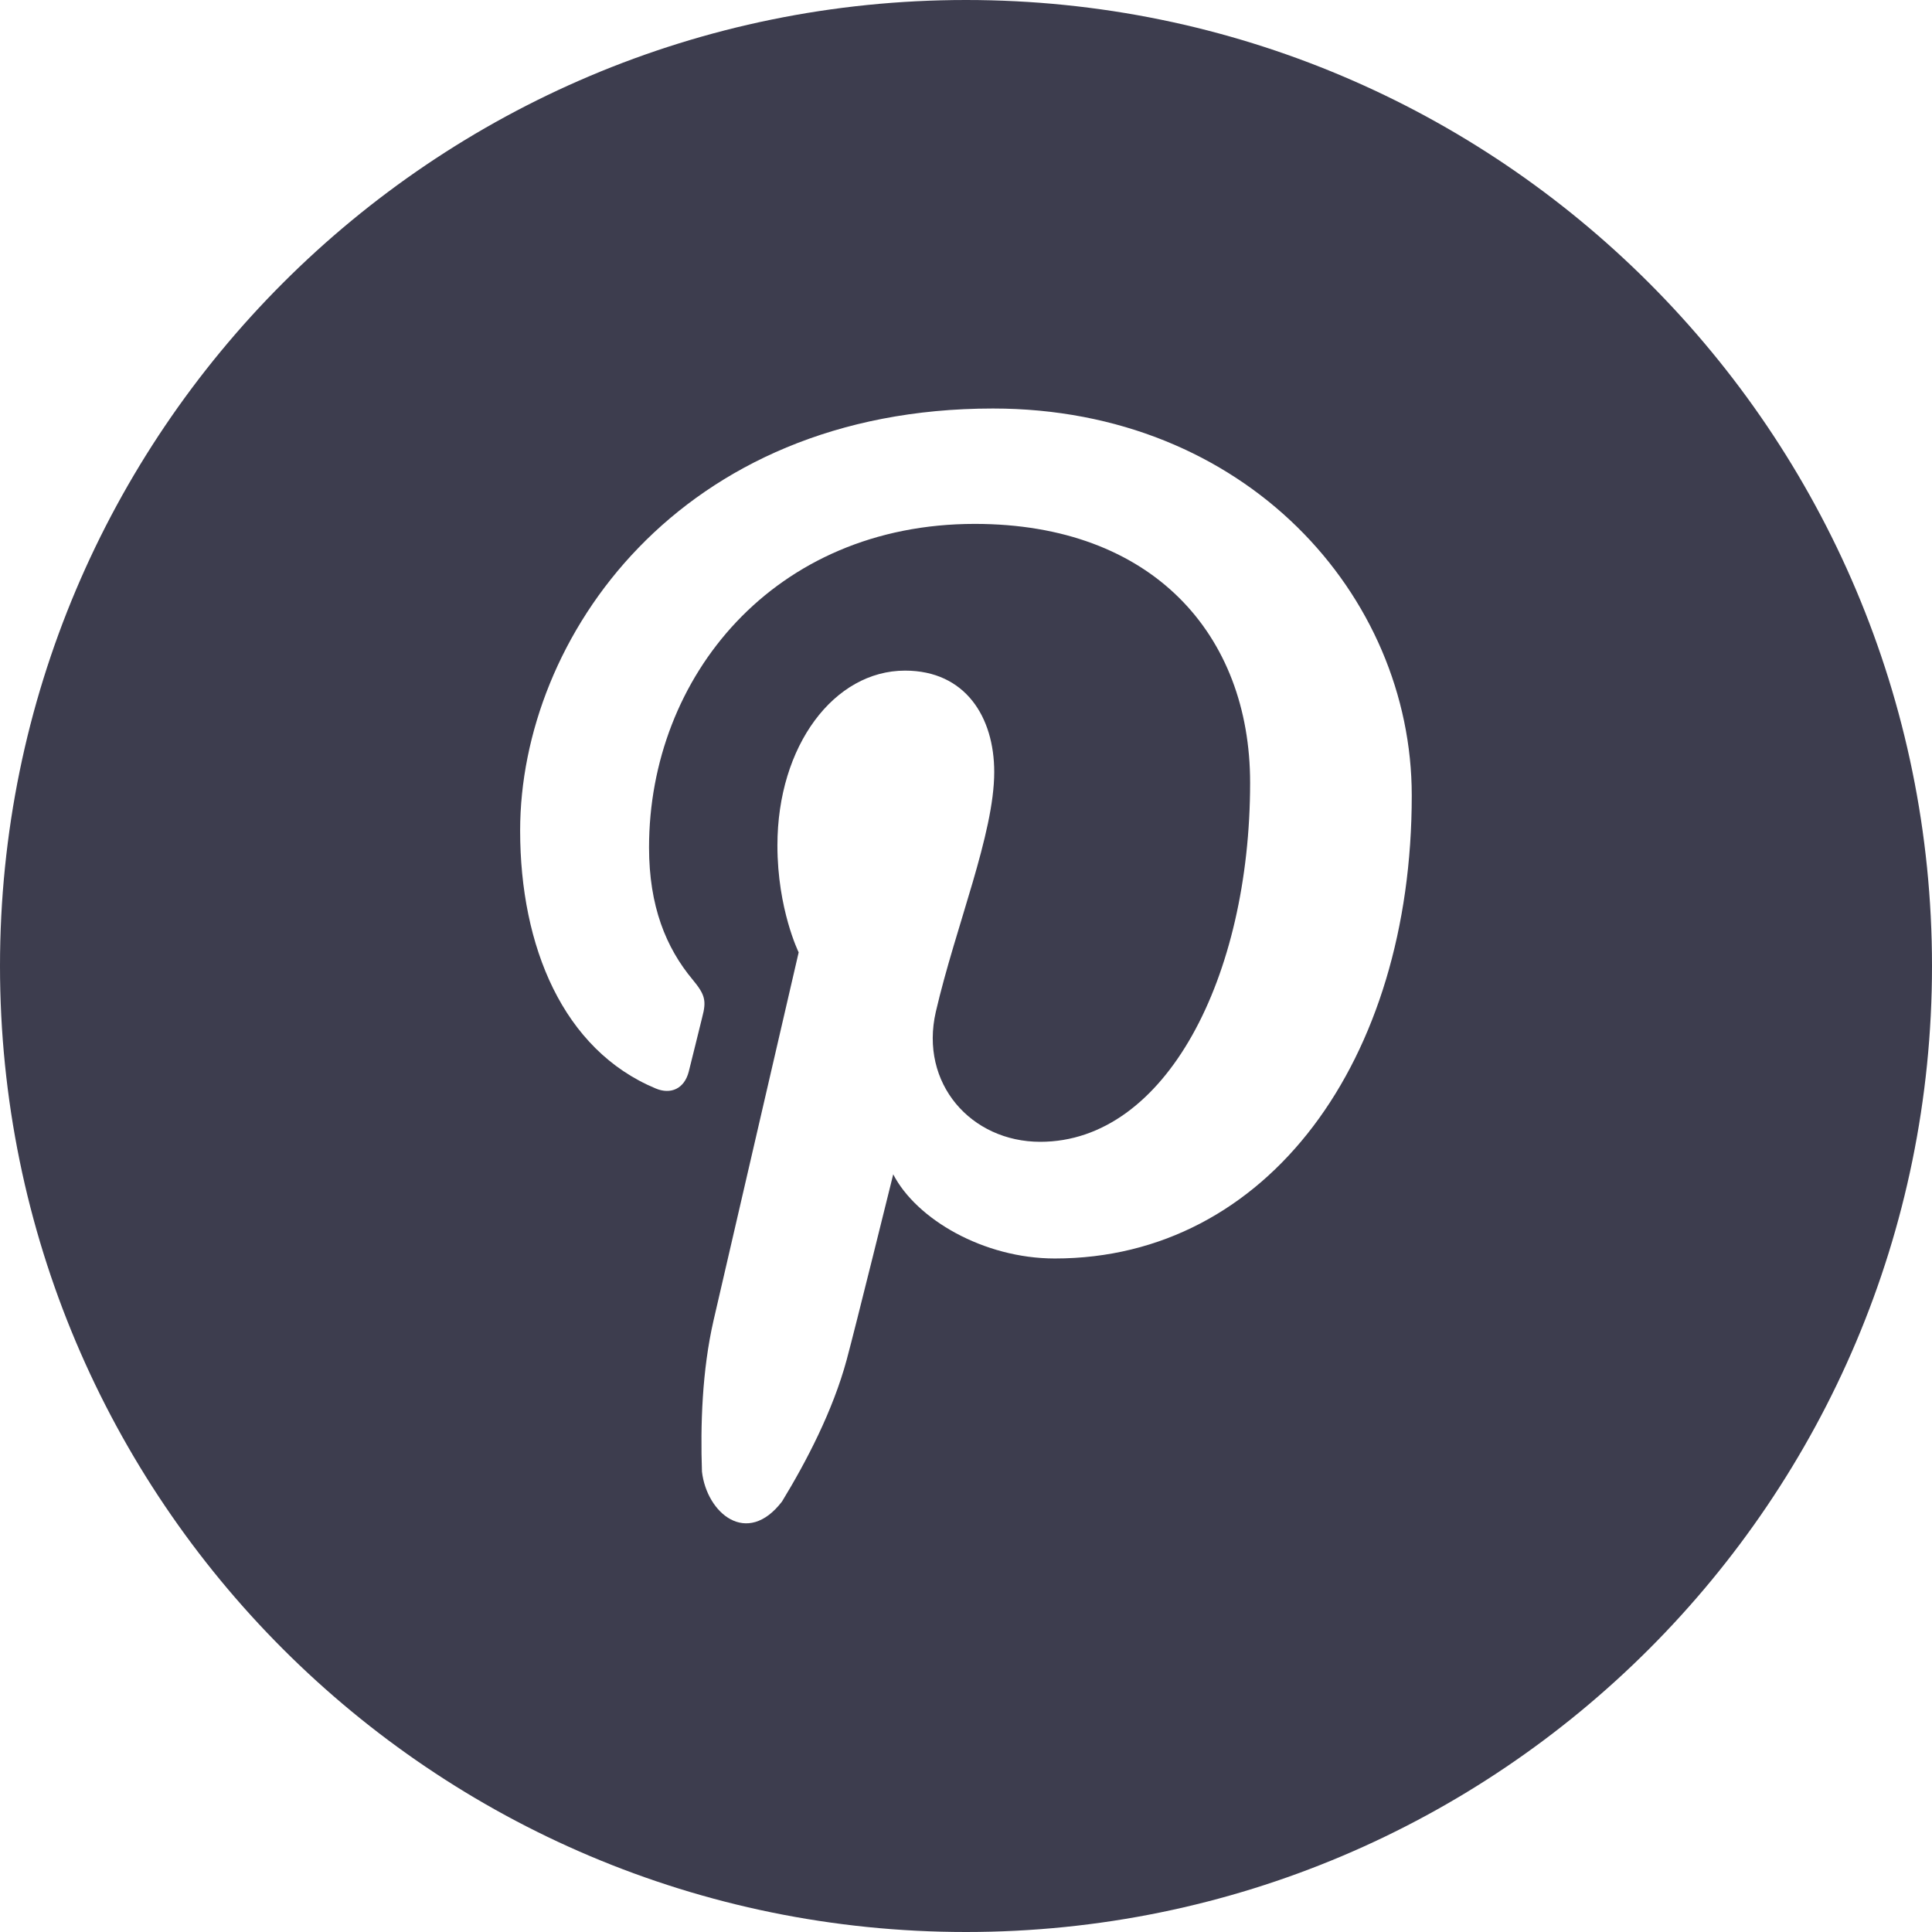
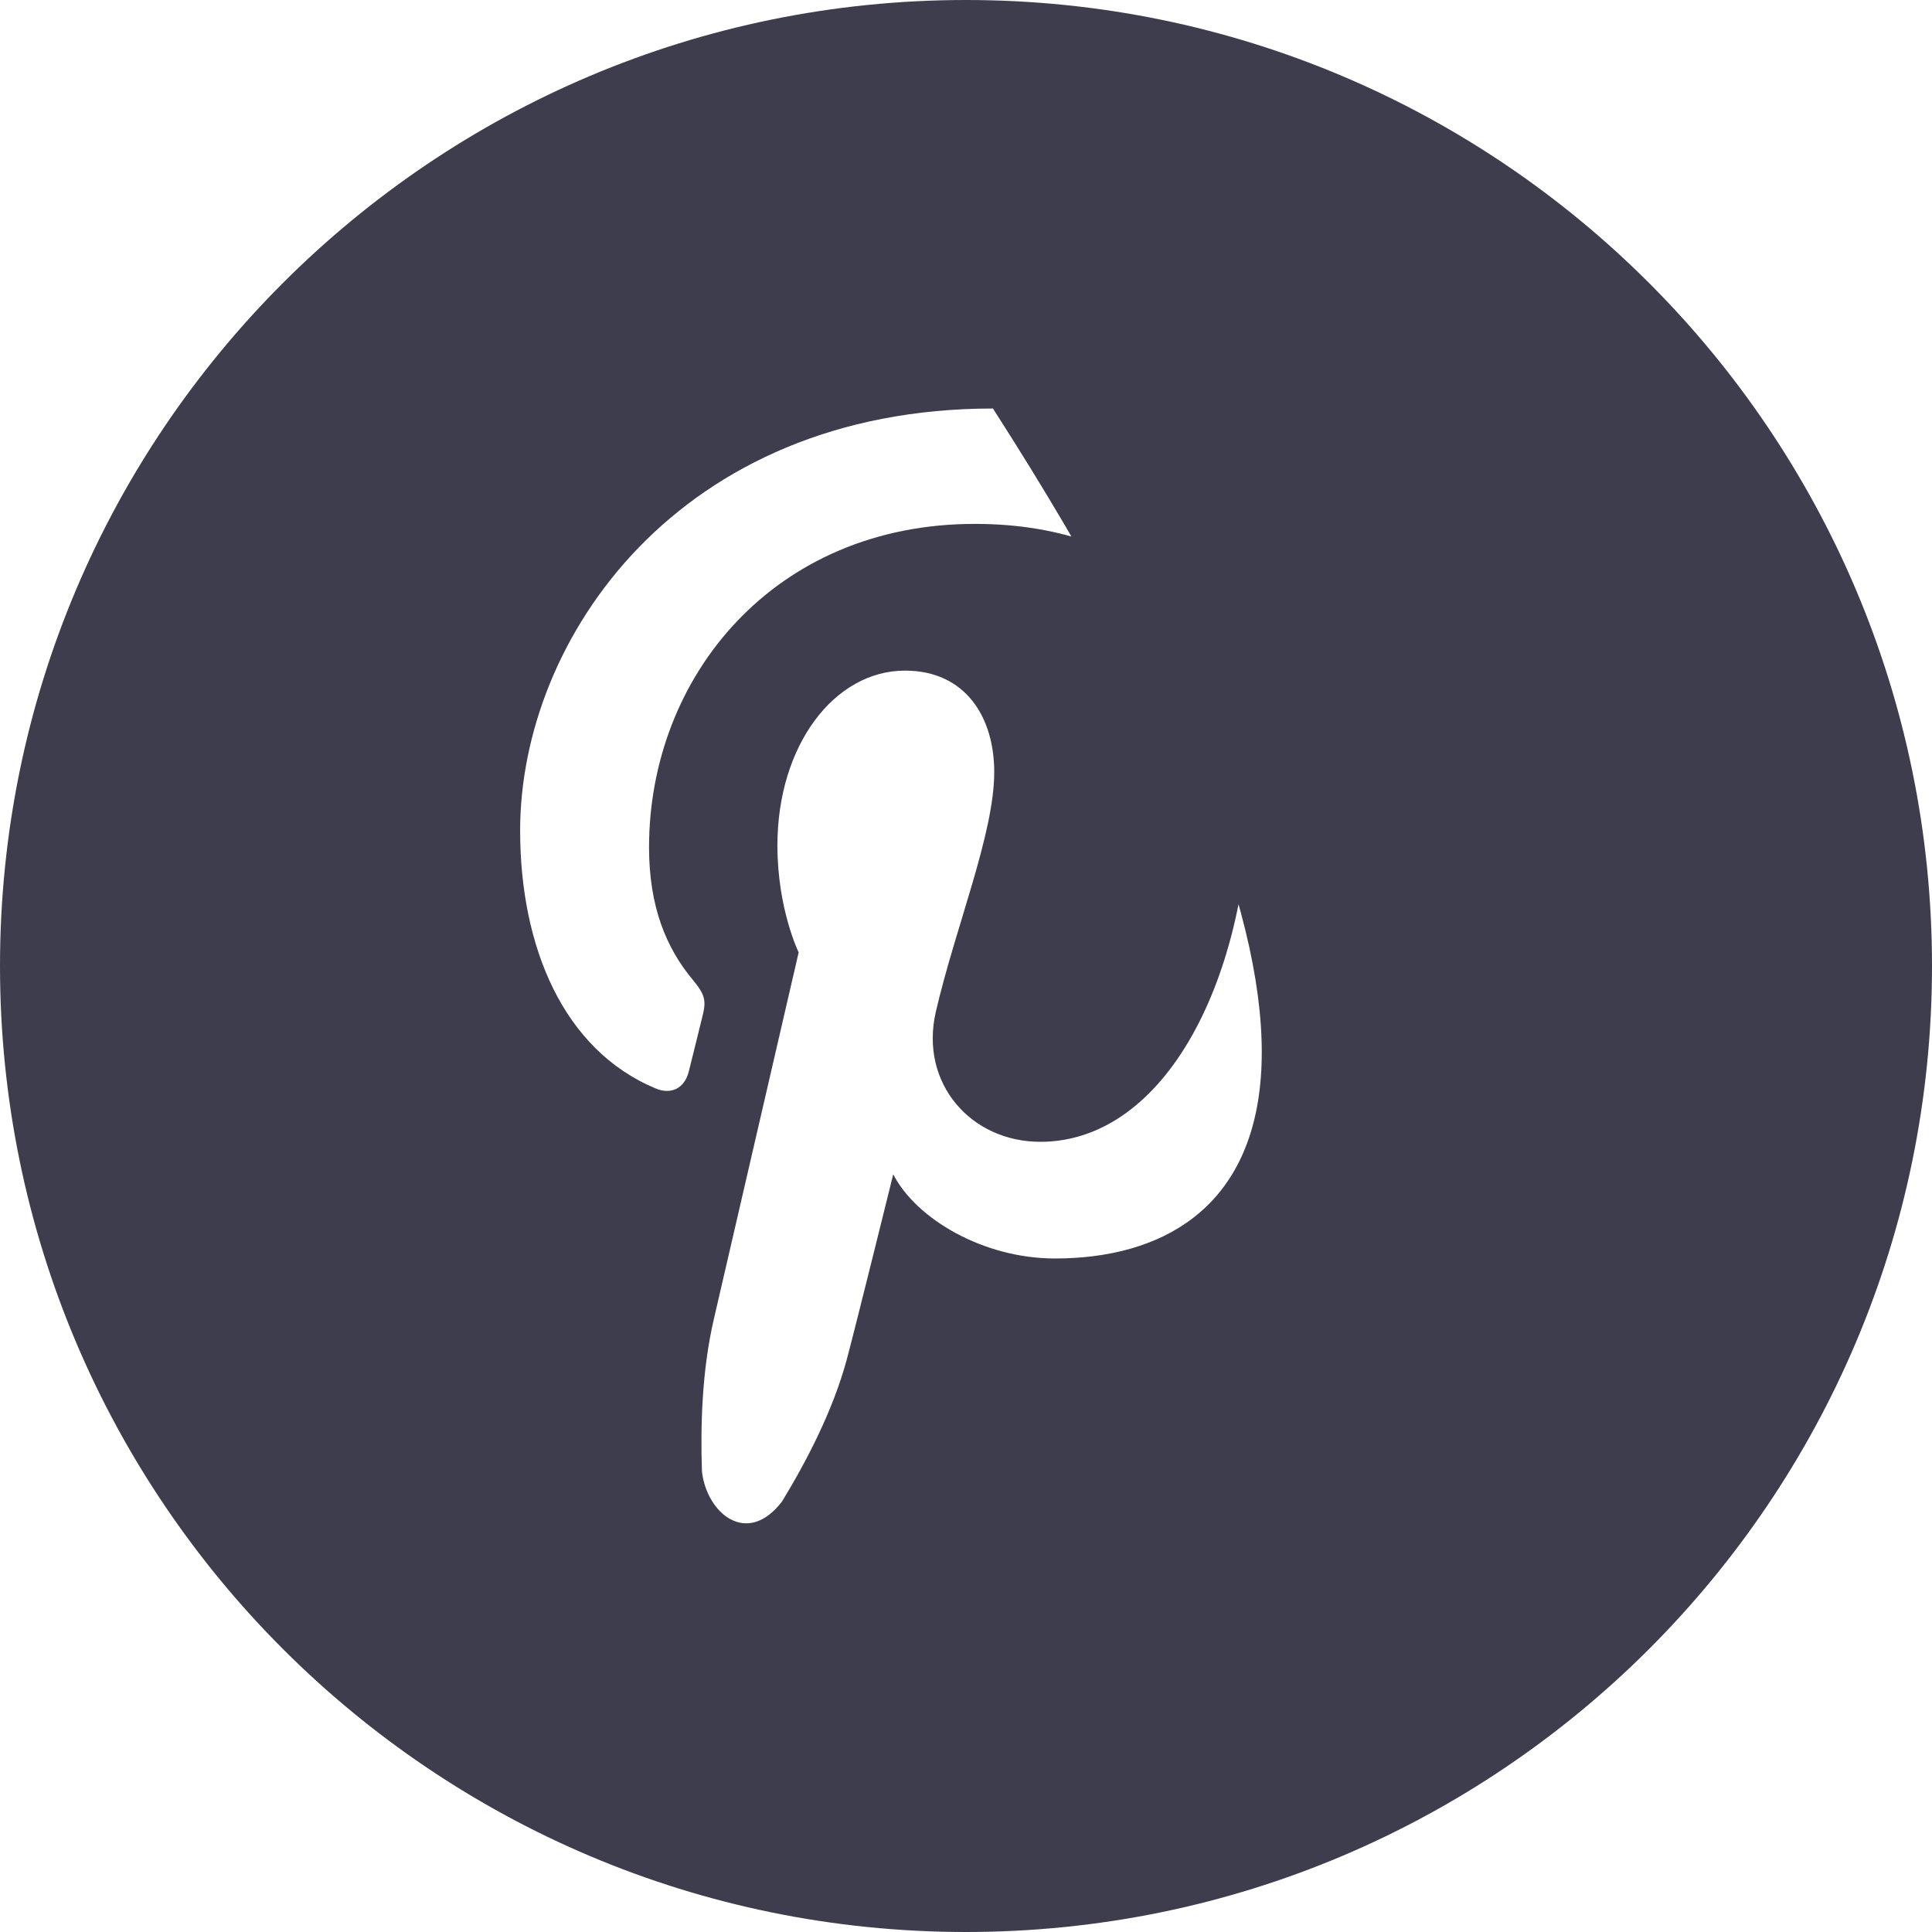
<svg xmlns="http://www.w3.org/2000/svg" width="18px" height="18px" viewBox="0 0 18 18" version="1.1">
  <title>Pinterest_pinterest30</title>
  <g id="页面-1" stroke="none" stroke-width="1" fill="none" fill-rule="evenodd">
    <g id="2" transform="translate(-314, -7814)" fill="#3D3D4E" fill-rule="nonzero">
      <g id="Pinterest_pinterest30" transform="translate(314, 7814)">
-         <path d="M9,0 C4.03,0 0,4.03 0,9 C0,13.97 4.03,18 9,18 C13.97,18 18,13.97 18,9 C18,4.03 13.97,0 9,0 Z M9.828,11.725 C9.163,11.725 8.537,11.358 8.322,10.941 C8.322,10.941 7.964,12.391 7.888,12.67 C7.76,13.143 7.514,13.615 7.286,13.989 C6.96,14.415 6.585,14.099 6.54,13.711 C6.525,13.279 6.541,12.768 6.648,12.302 C6.766,11.792 7.441,8.873 7.441,8.873 C7.441,8.873 7.243,8.471 7.243,7.877 C7.243,6.945 7.773,6.248 8.432,6.248 C8.993,6.248 9.263,6.679 9.263,7.193 C9.263,7.769 8.904,8.629 8.719,9.426 C8.565,10.094 9.047,10.638 9.692,10.638 C10.86,10.638 11.647,9.106 11.647,7.292 C11.647,5.913 10.737,4.881 9.082,4.881 C7.212,4.881 6.047,6.305 6.047,7.895 C6.047,8.443 6.205,8.83 6.454,9.128 C6.568,9.266 6.584,9.322 6.542,9.479 C6.513,9.596 6.445,9.874 6.417,9.984 C6.376,10.144 6.249,10.2 6.109,10.141 C5.247,9.782 4.846,8.819 4.846,7.738 C4.846,5.95 6.323,3.806 9.251,3.806 C11.604,3.806 13.153,5.545 13.153,7.411 C13.154,9.881 11.81,11.725 9.828,11.725 Z" id="形状" />
+         <path d="M9,0 C4.03,0 0,4.03 0,9 C0,13.97 4.03,18 9,18 C13.97,18 18,13.97 18,9 C18,4.03 13.97,0 9,0 Z M9.828,11.725 C9.163,11.725 8.537,11.358 8.322,10.941 C8.322,10.941 7.964,12.391 7.888,12.67 C7.76,13.143 7.514,13.615 7.286,13.989 C6.96,14.415 6.585,14.099 6.54,13.711 C6.525,13.279 6.541,12.768 6.648,12.302 C6.766,11.792 7.441,8.873 7.441,8.873 C7.441,8.873 7.243,8.471 7.243,7.877 C7.243,6.945 7.773,6.248 8.432,6.248 C8.993,6.248 9.263,6.679 9.263,7.193 C9.263,7.769 8.904,8.629 8.719,9.426 C8.565,10.094 9.047,10.638 9.692,10.638 C10.86,10.638 11.647,9.106 11.647,7.292 C11.647,5.913 10.737,4.881 9.082,4.881 C7.212,4.881 6.047,6.305 6.047,7.895 C6.047,8.443 6.205,8.83 6.454,9.128 C6.568,9.266 6.584,9.322 6.542,9.479 C6.513,9.596 6.445,9.874 6.417,9.984 C6.376,10.144 6.249,10.2 6.109,10.141 C5.247,9.782 4.846,8.819 4.846,7.738 C4.846,5.95 6.323,3.806 9.251,3.806 C13.154,9.881 11.81,11.725 9.828,11.725 Z" id="形状" />
      </g>
    </g>
  </g>
</svg>